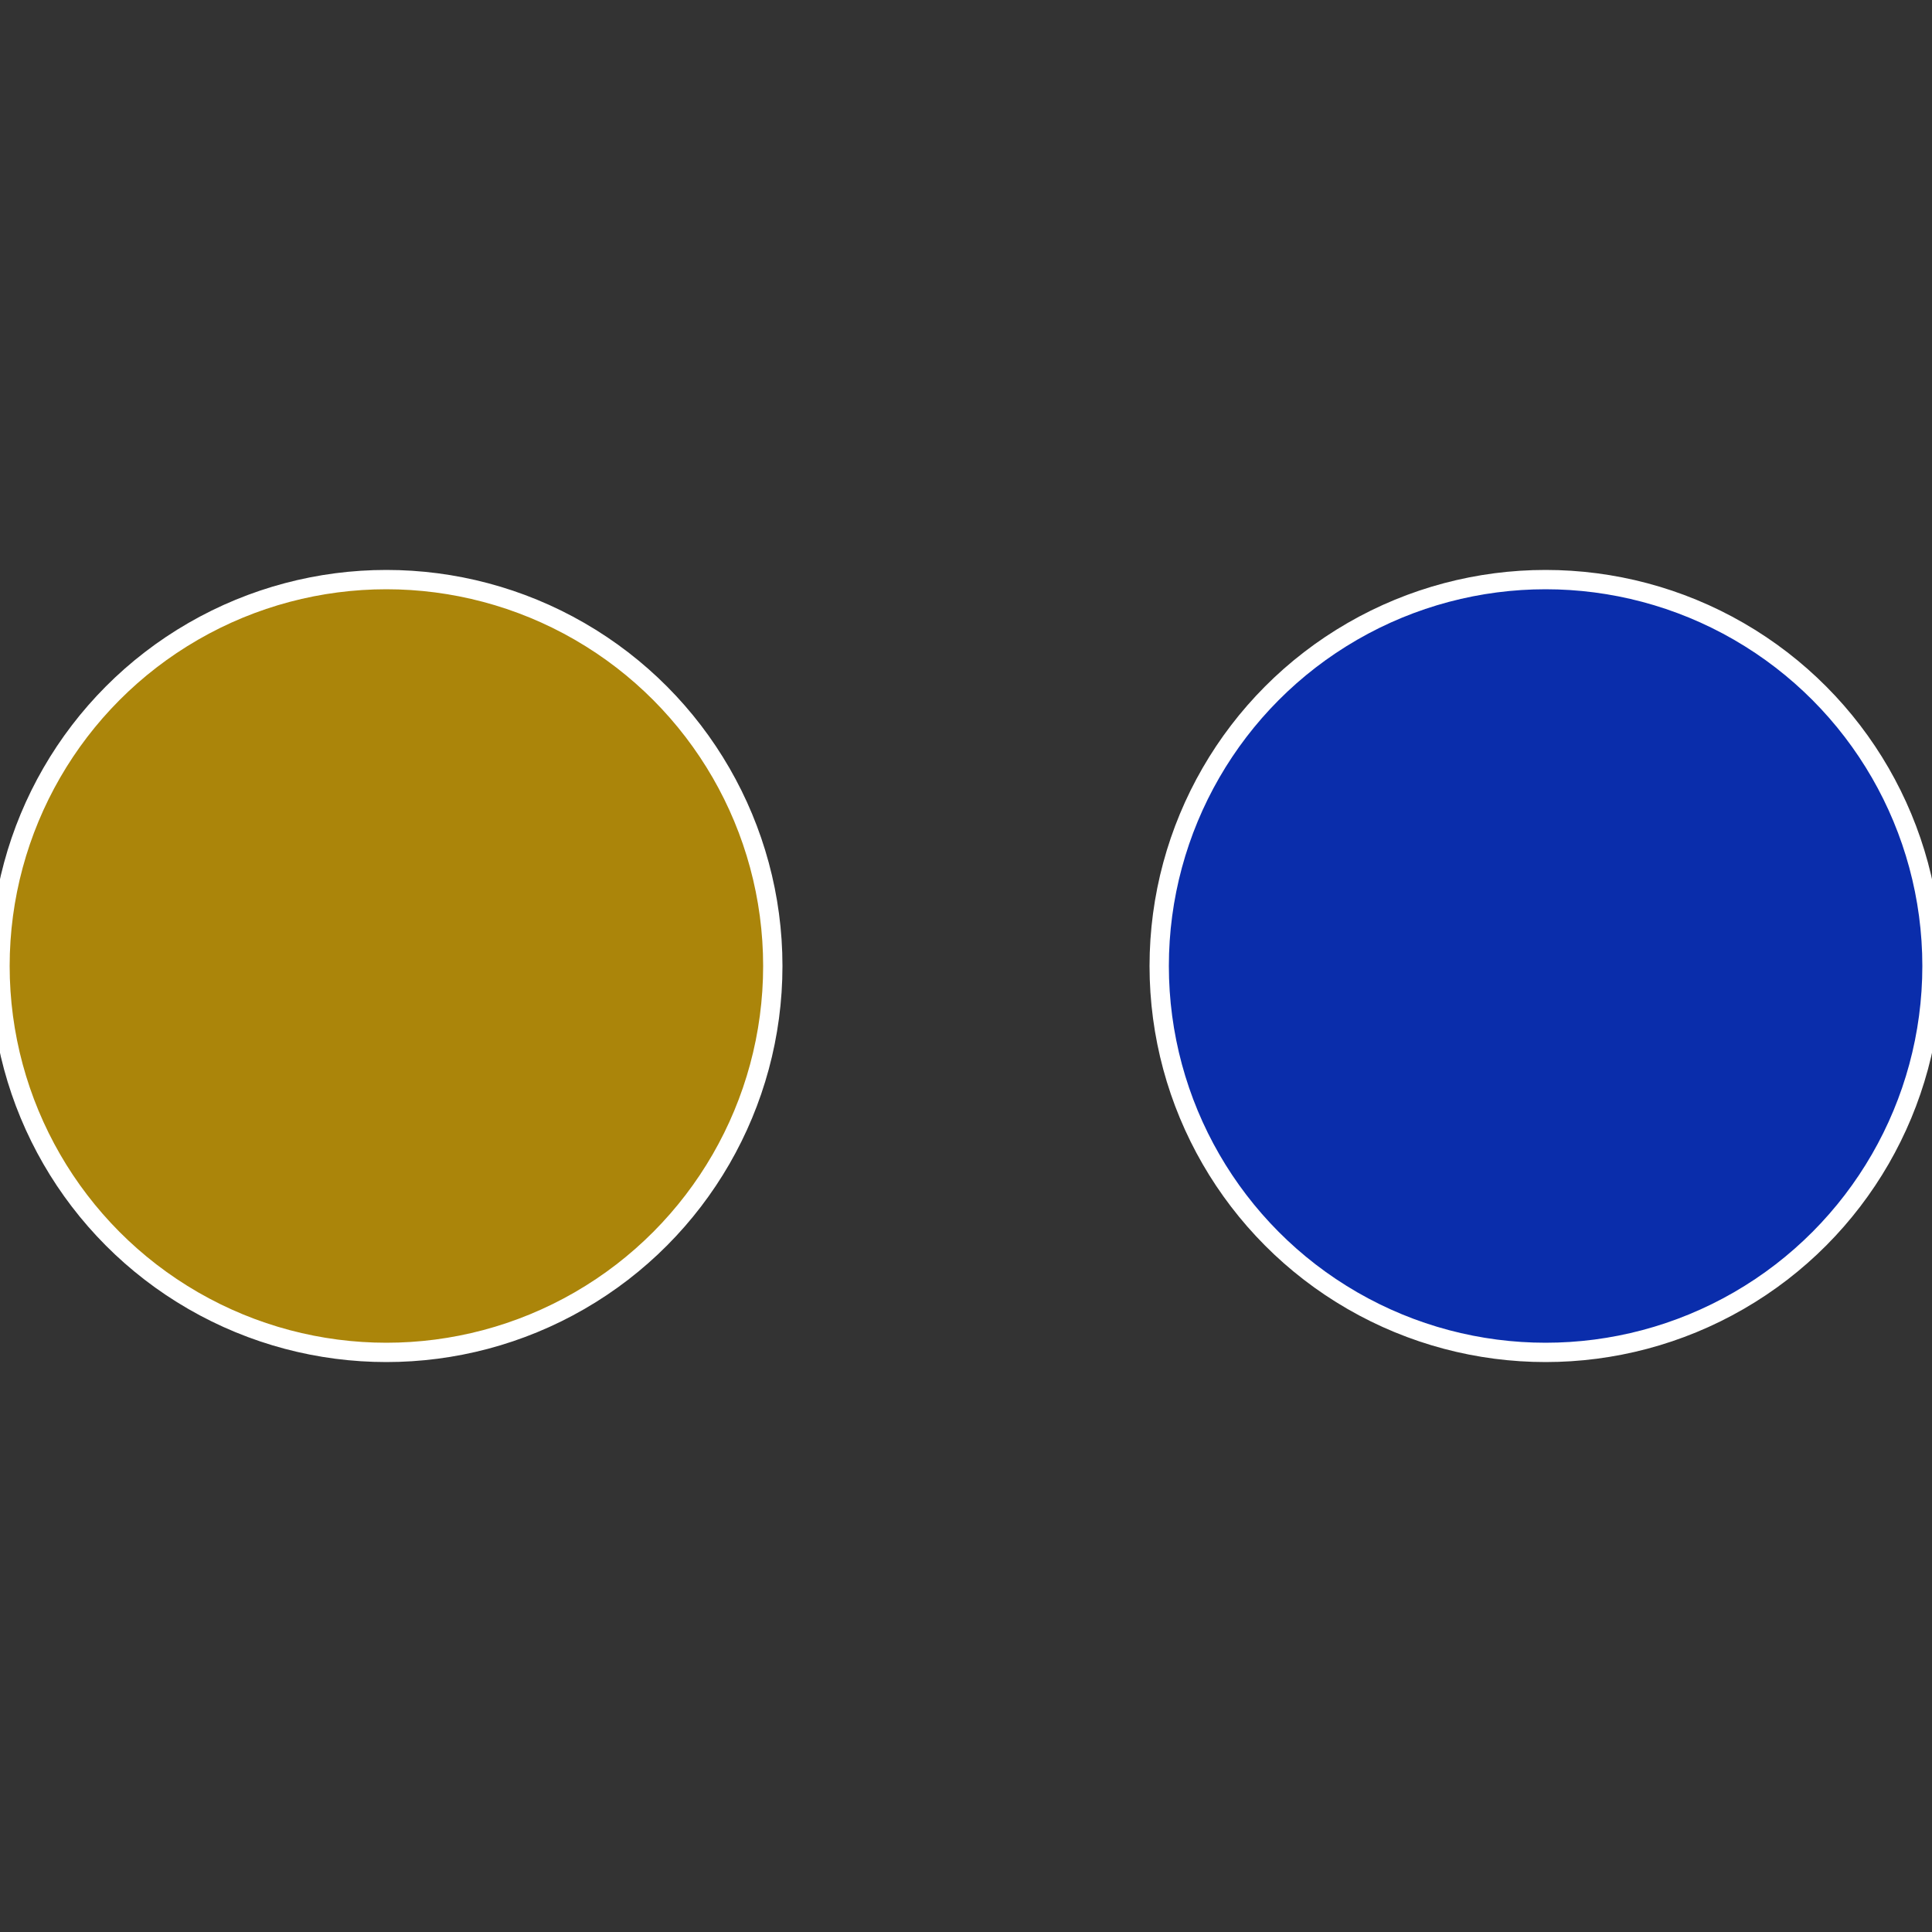
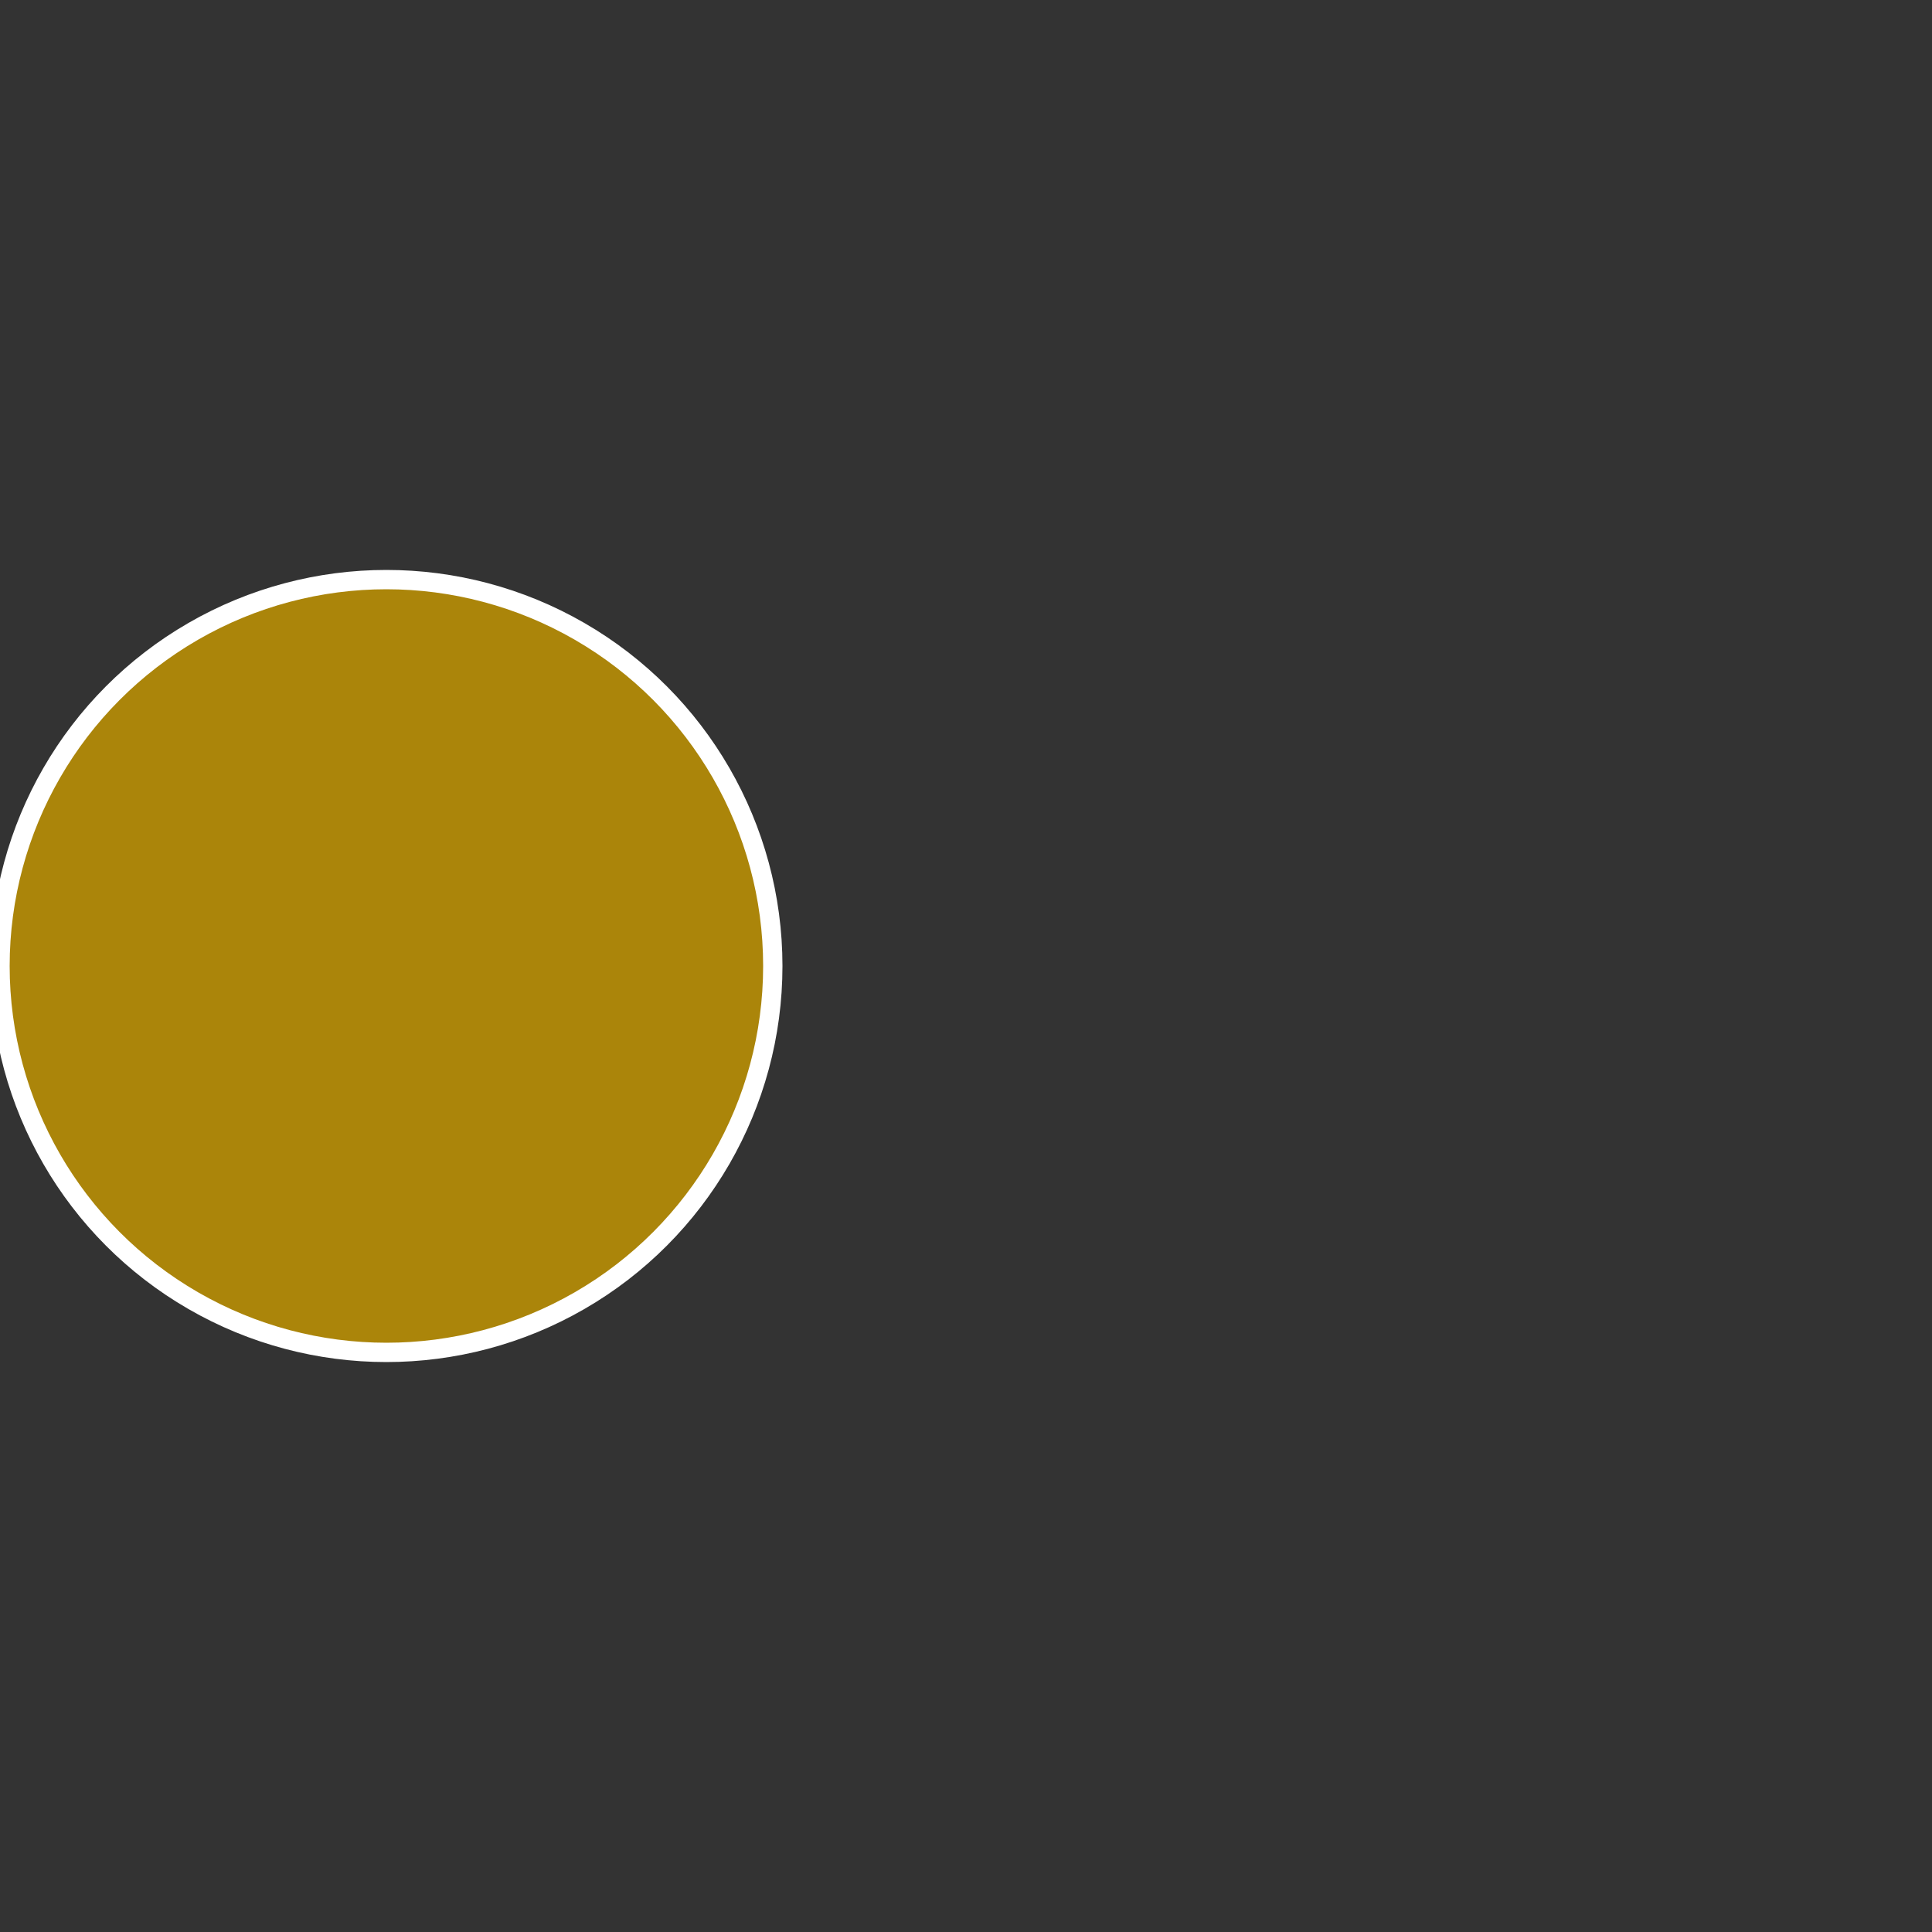
<svg xmlns="http://www.w3.org/2000/svg" width="500" height="500" viewBox="-1 -1 2 2">
  <rect x="-1" y="-1" width="2" height="2" fill="#333333" stroke="none" />
-   <circle cx="0.6" cy="0" r="0.4" fill="#0a2dab" stroke="#fff" stroke-width="1%" />
  <circle cx="-0.6" cy="7.3478807948841E-17" r="0.4" fill="#ab850a" stroke="#fff" stroke-width="1%" />
</svg>